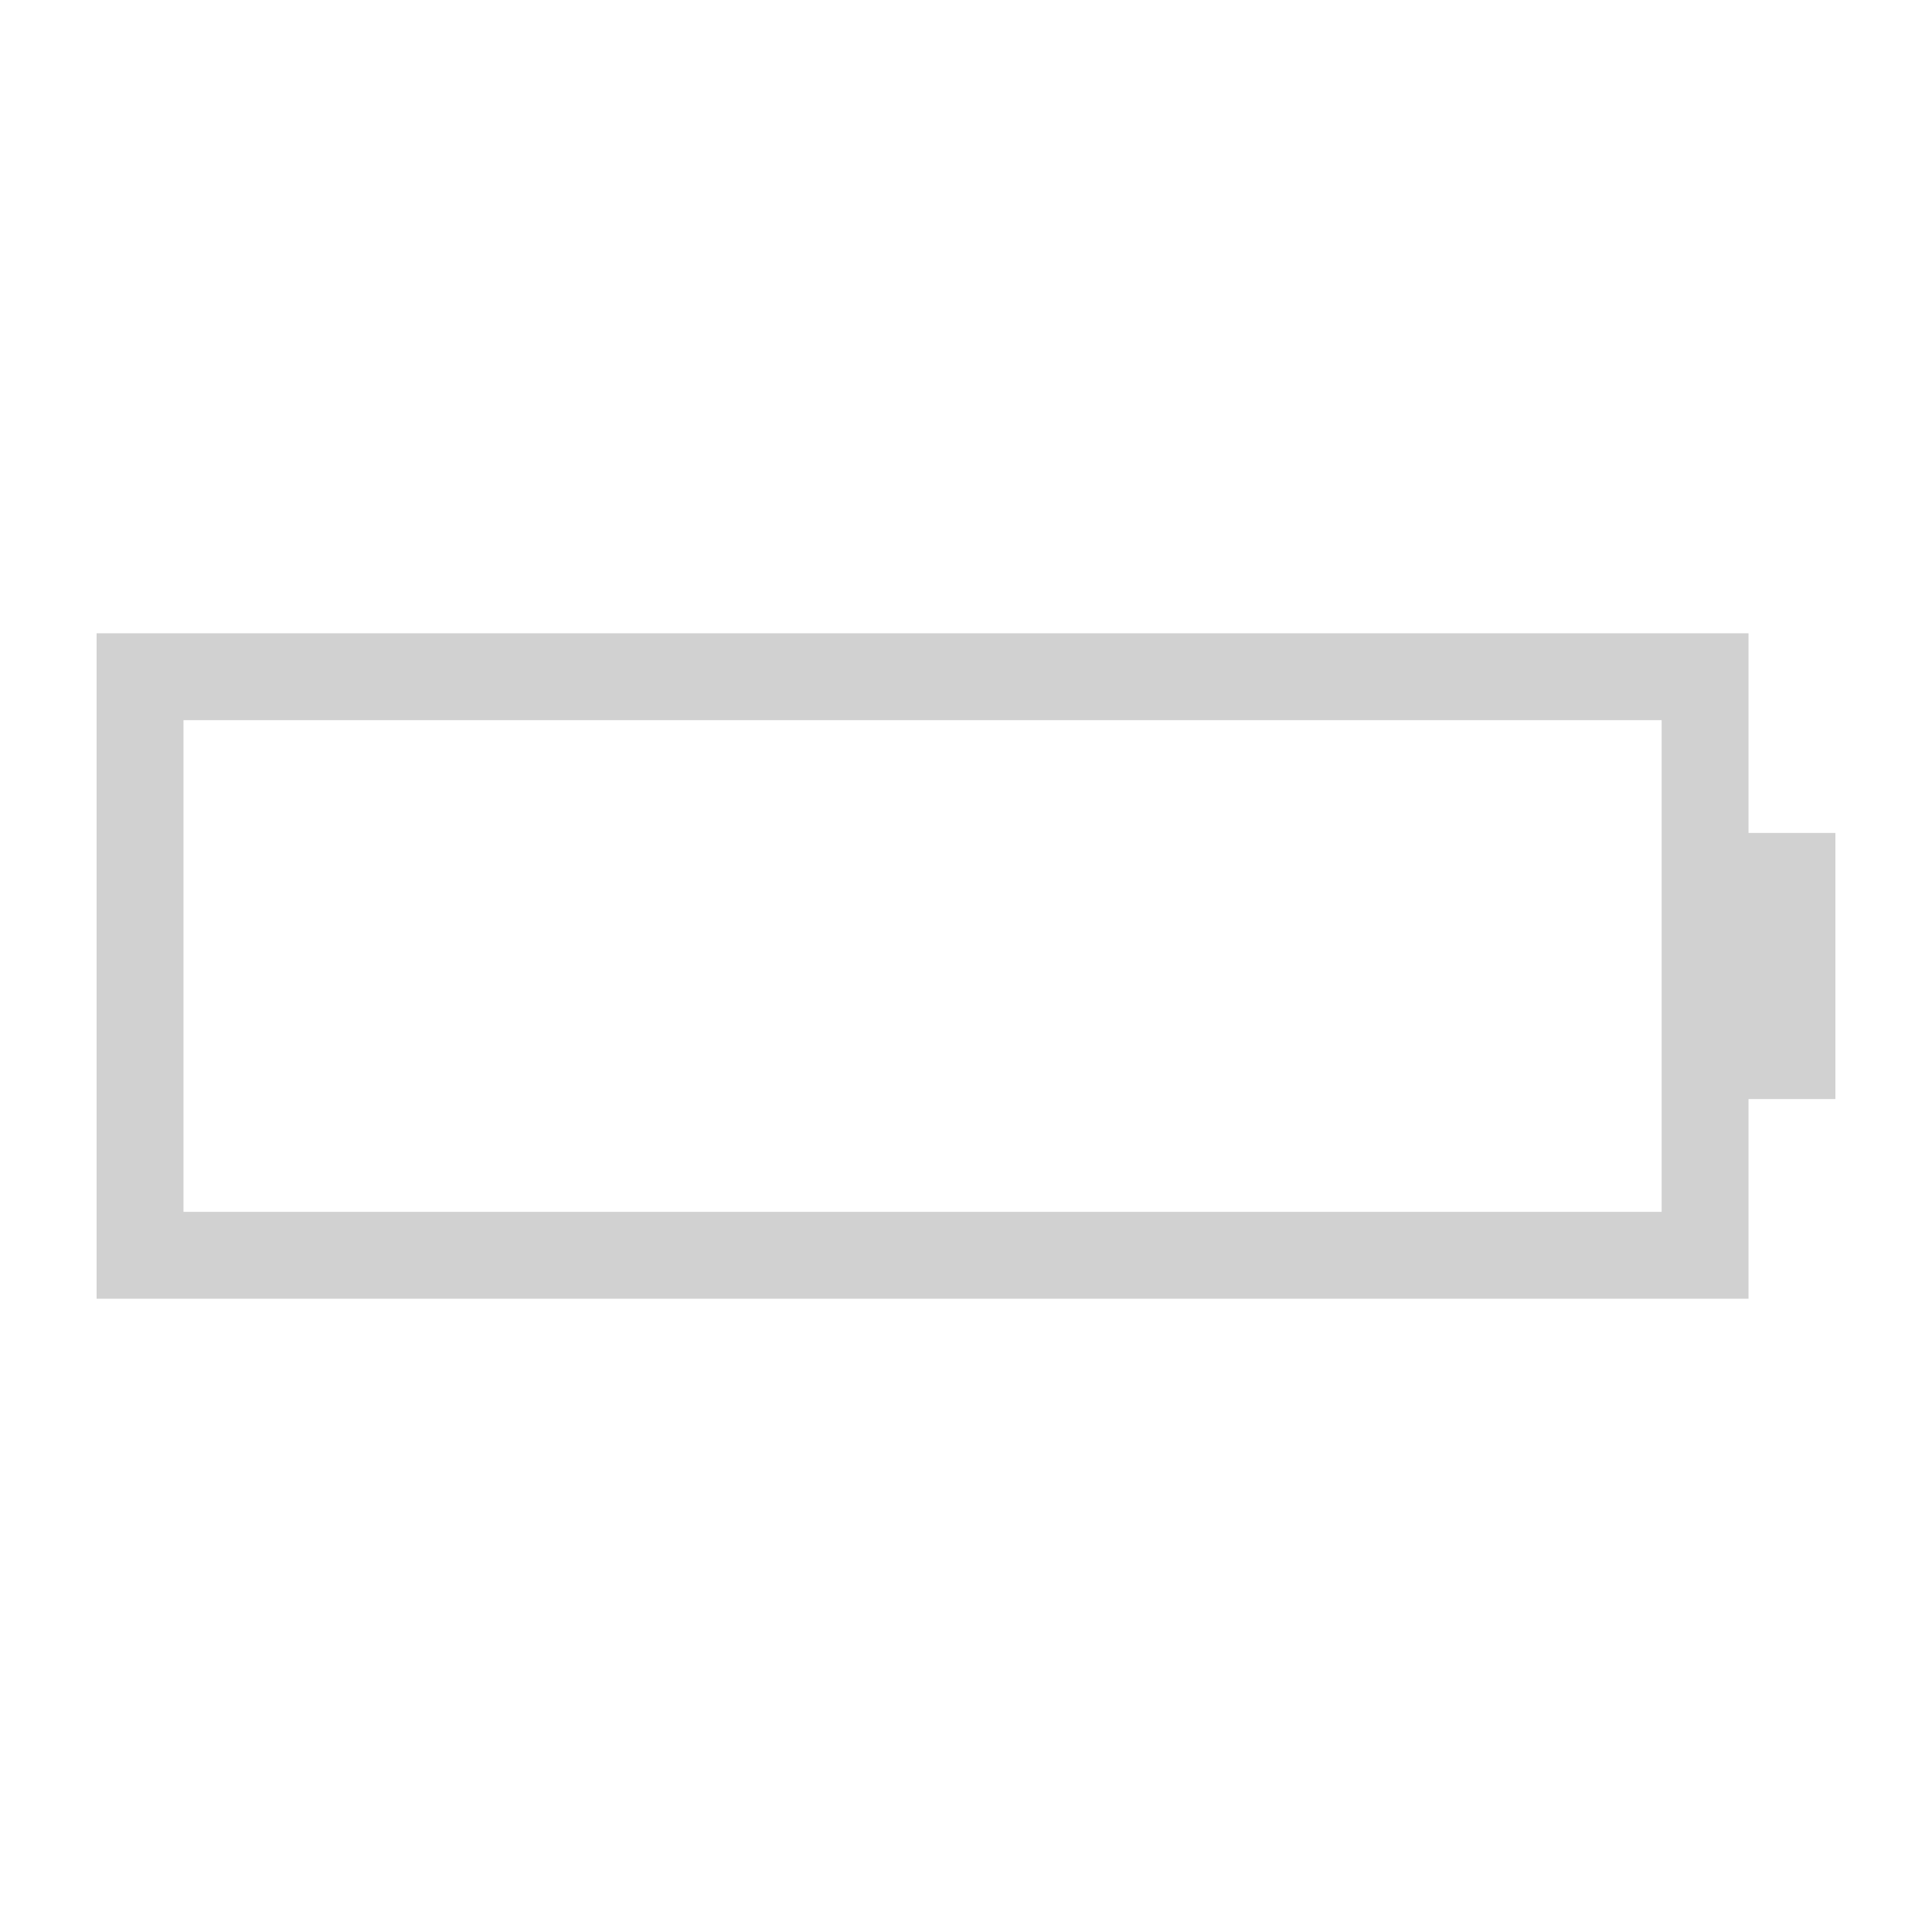
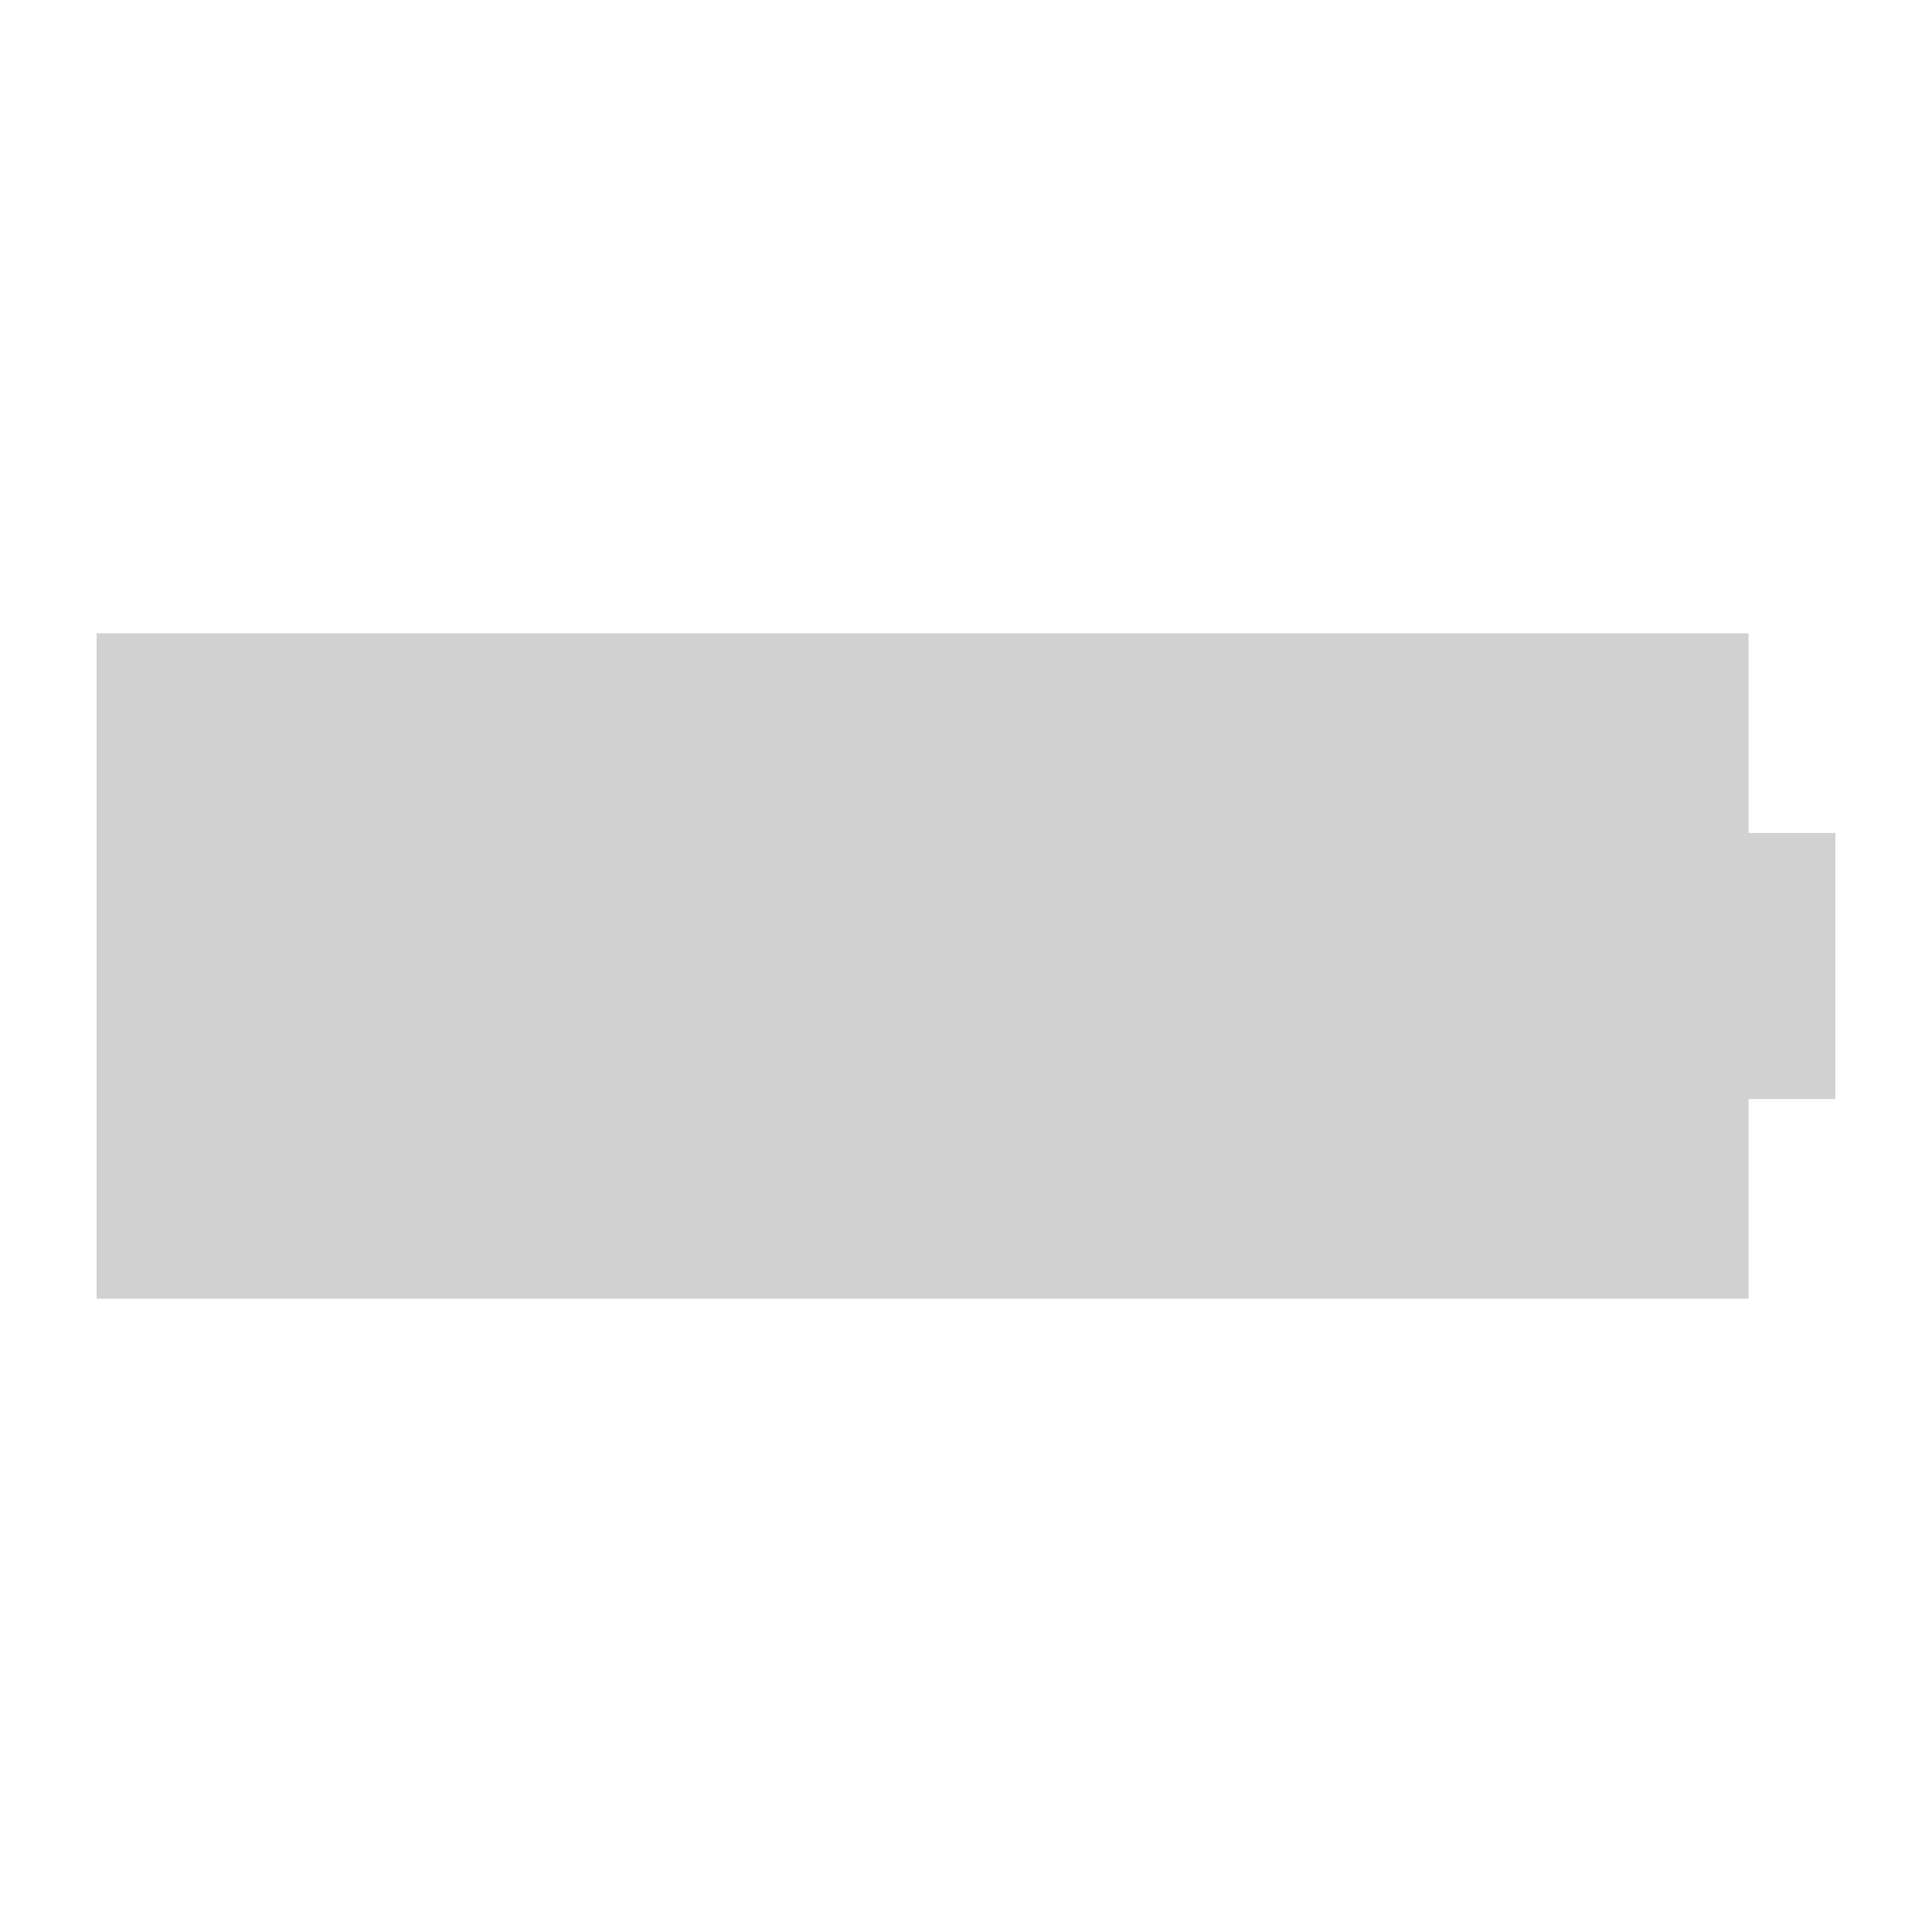
<svg xmlns="http://www.w3.org/2000/svg" version="1.1" x="0px" y="0px" viewBox="0 0 100 100" enable-background="new 0 0 100 100" xml:space="preserve" aria-hidden="true" width="100px" height="100px" style="fill:url(#CerosGradient_id7f8513acd);">
  <defs>
    <linearGradient class="cerosgradient" data-cerosgradient="true" id="CerosGradient_id7f8513acd" gradientUnits="userSpaceOnUse" x1="50%" y1="100%" x2="50%" y2="0%">
      <stop offset="0%" stop-color="#D1D1D1" />
      <stop offset="100%" stop-color="#D1D1D1" />
    </linearGradient>
    <linearGradient />
  </defs>
-   <path d="M90.503,43.113V32.779H5v34.441h85.503V56.887H95V43.113H90.503z M86.006,62.724H9.497V37.276h76.509V62.724z" style="fill:url(#CerosGradient_id7f8513acd);" />
+   <path d="M90.503,43.113V32.779H5v34.441h85.503V56.887H95V43.113H90.503z M86.006,62.724H9.497V37.276V62.724z" style="fill:url(#CerosGradient_id7f8513acd);" />
</svg>